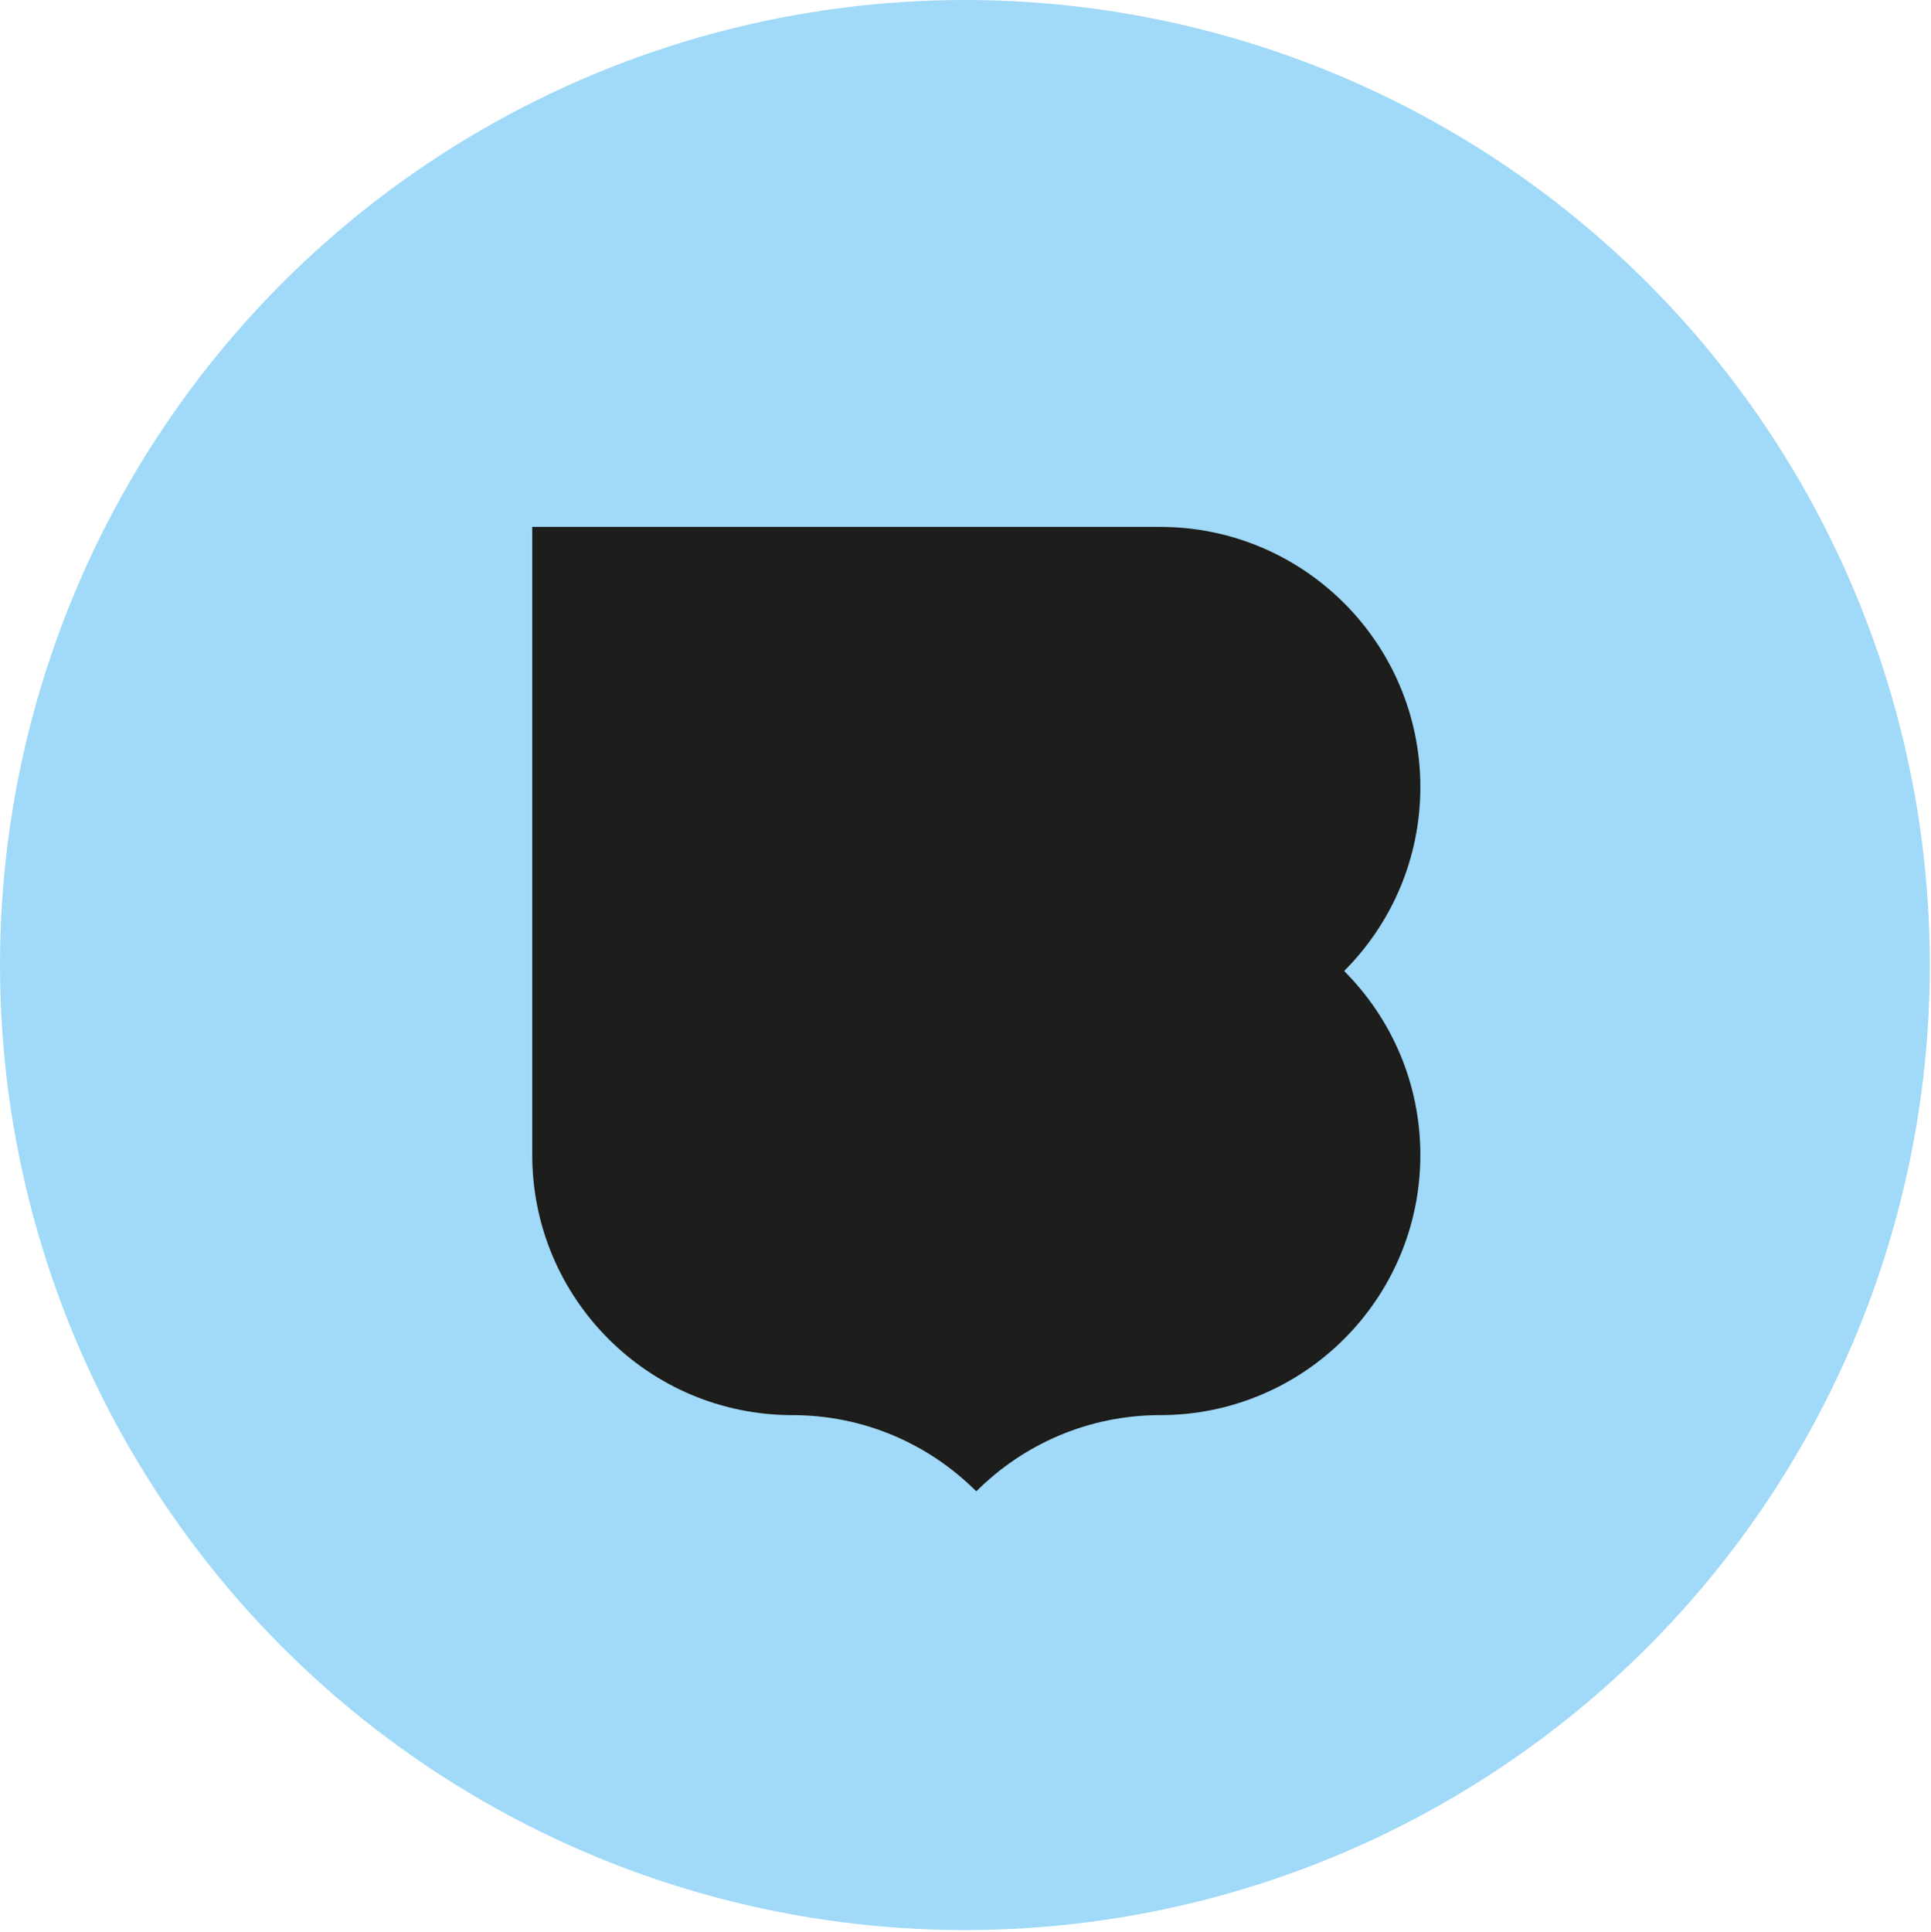
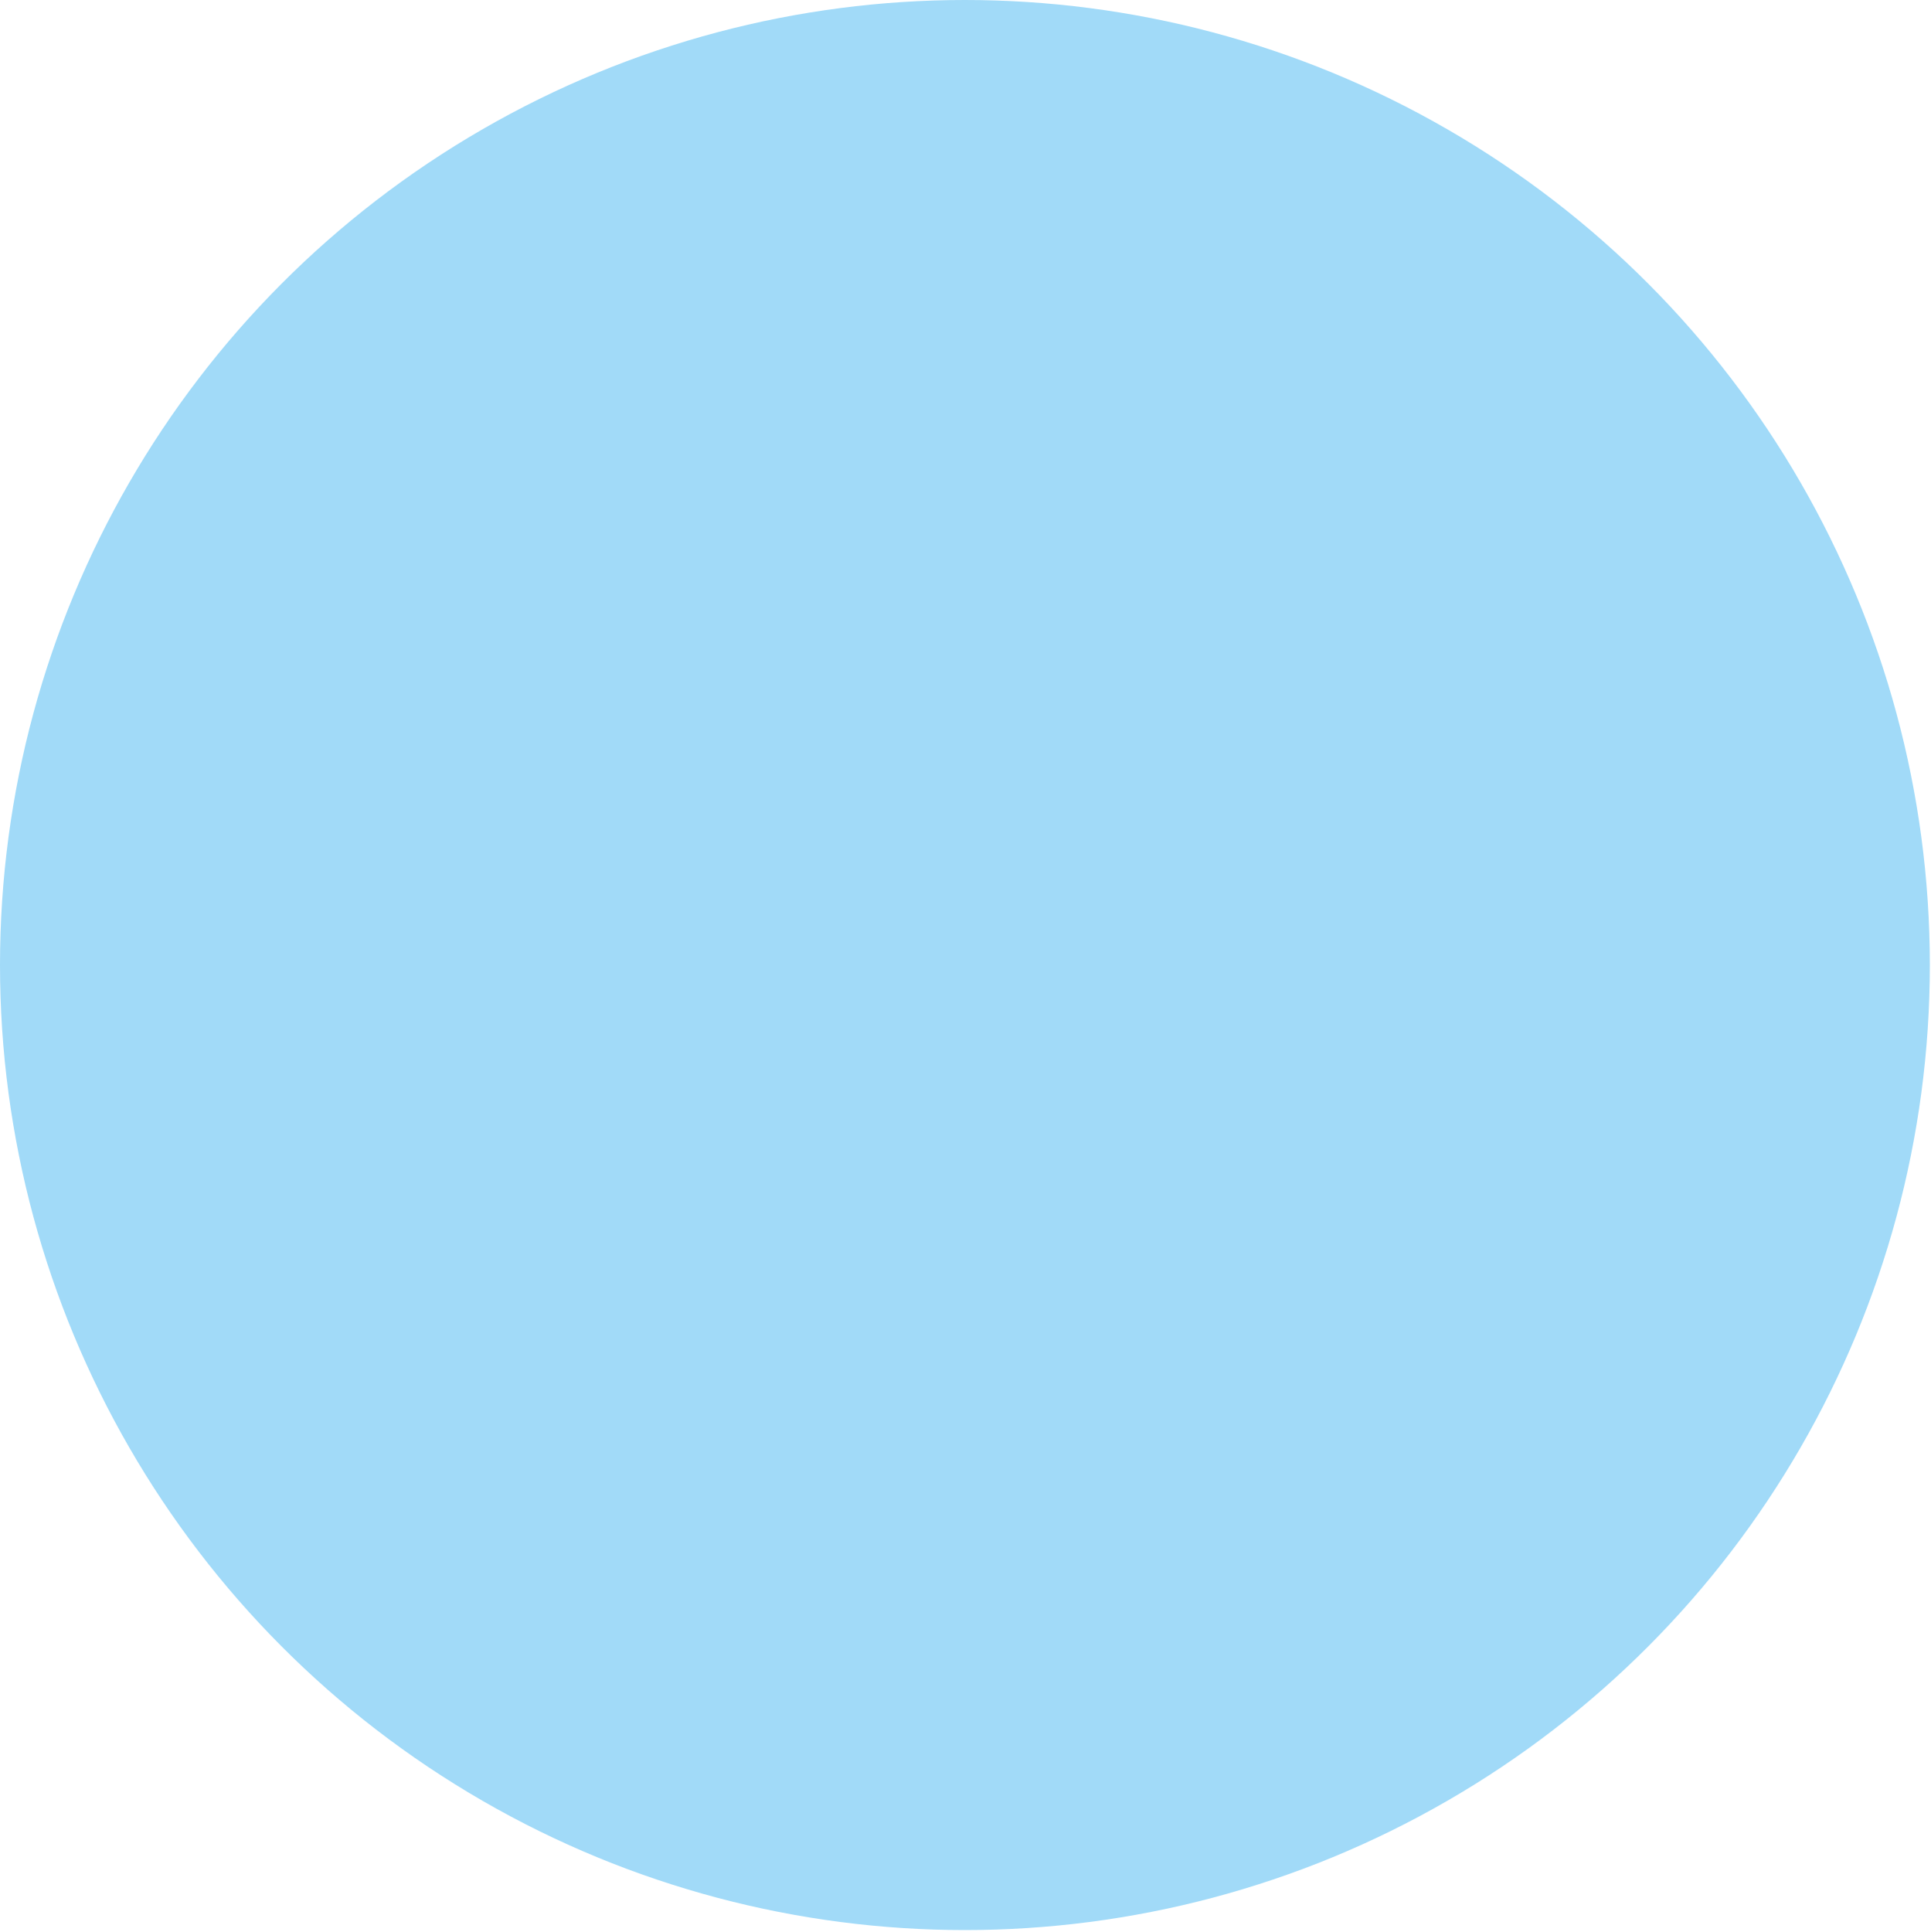
<svg xmlns="http://www.w3.org/2000/svg" version="1.1" id="Layer_1" x="0px" y="0px" viewBox="0 0 1000.6 1000.9" style="enable-background:new 0 0 1000.6 1000.9;" xml:space="preserve">
  <style type="text/css">
	.st0{fill:#A1DAF8;}
	.st1{fill:#1D1D1B;}
</style>
  <circle class="st0" cx="500" cy="500" r="500" />
  <g>
-     <path class="st1" d="M736,598.4c0-37.2-15.1-70.9-39.5-95.3c24.4-24.4,39.5-58.1,39.5-95.3c0-74.4-60.4-134.8-134.8-134.8H275.8   v325.4c0,74.4,60.3,134.8,134.8,134.8c37.2,0,70.9,15.1,95.3,39.5c24.4-24.4,58.1-39.5,95.3-39.5C675.6,733.2,736,672.9,736,598.4z   " />
-   </g>
+     </g>
</svg>